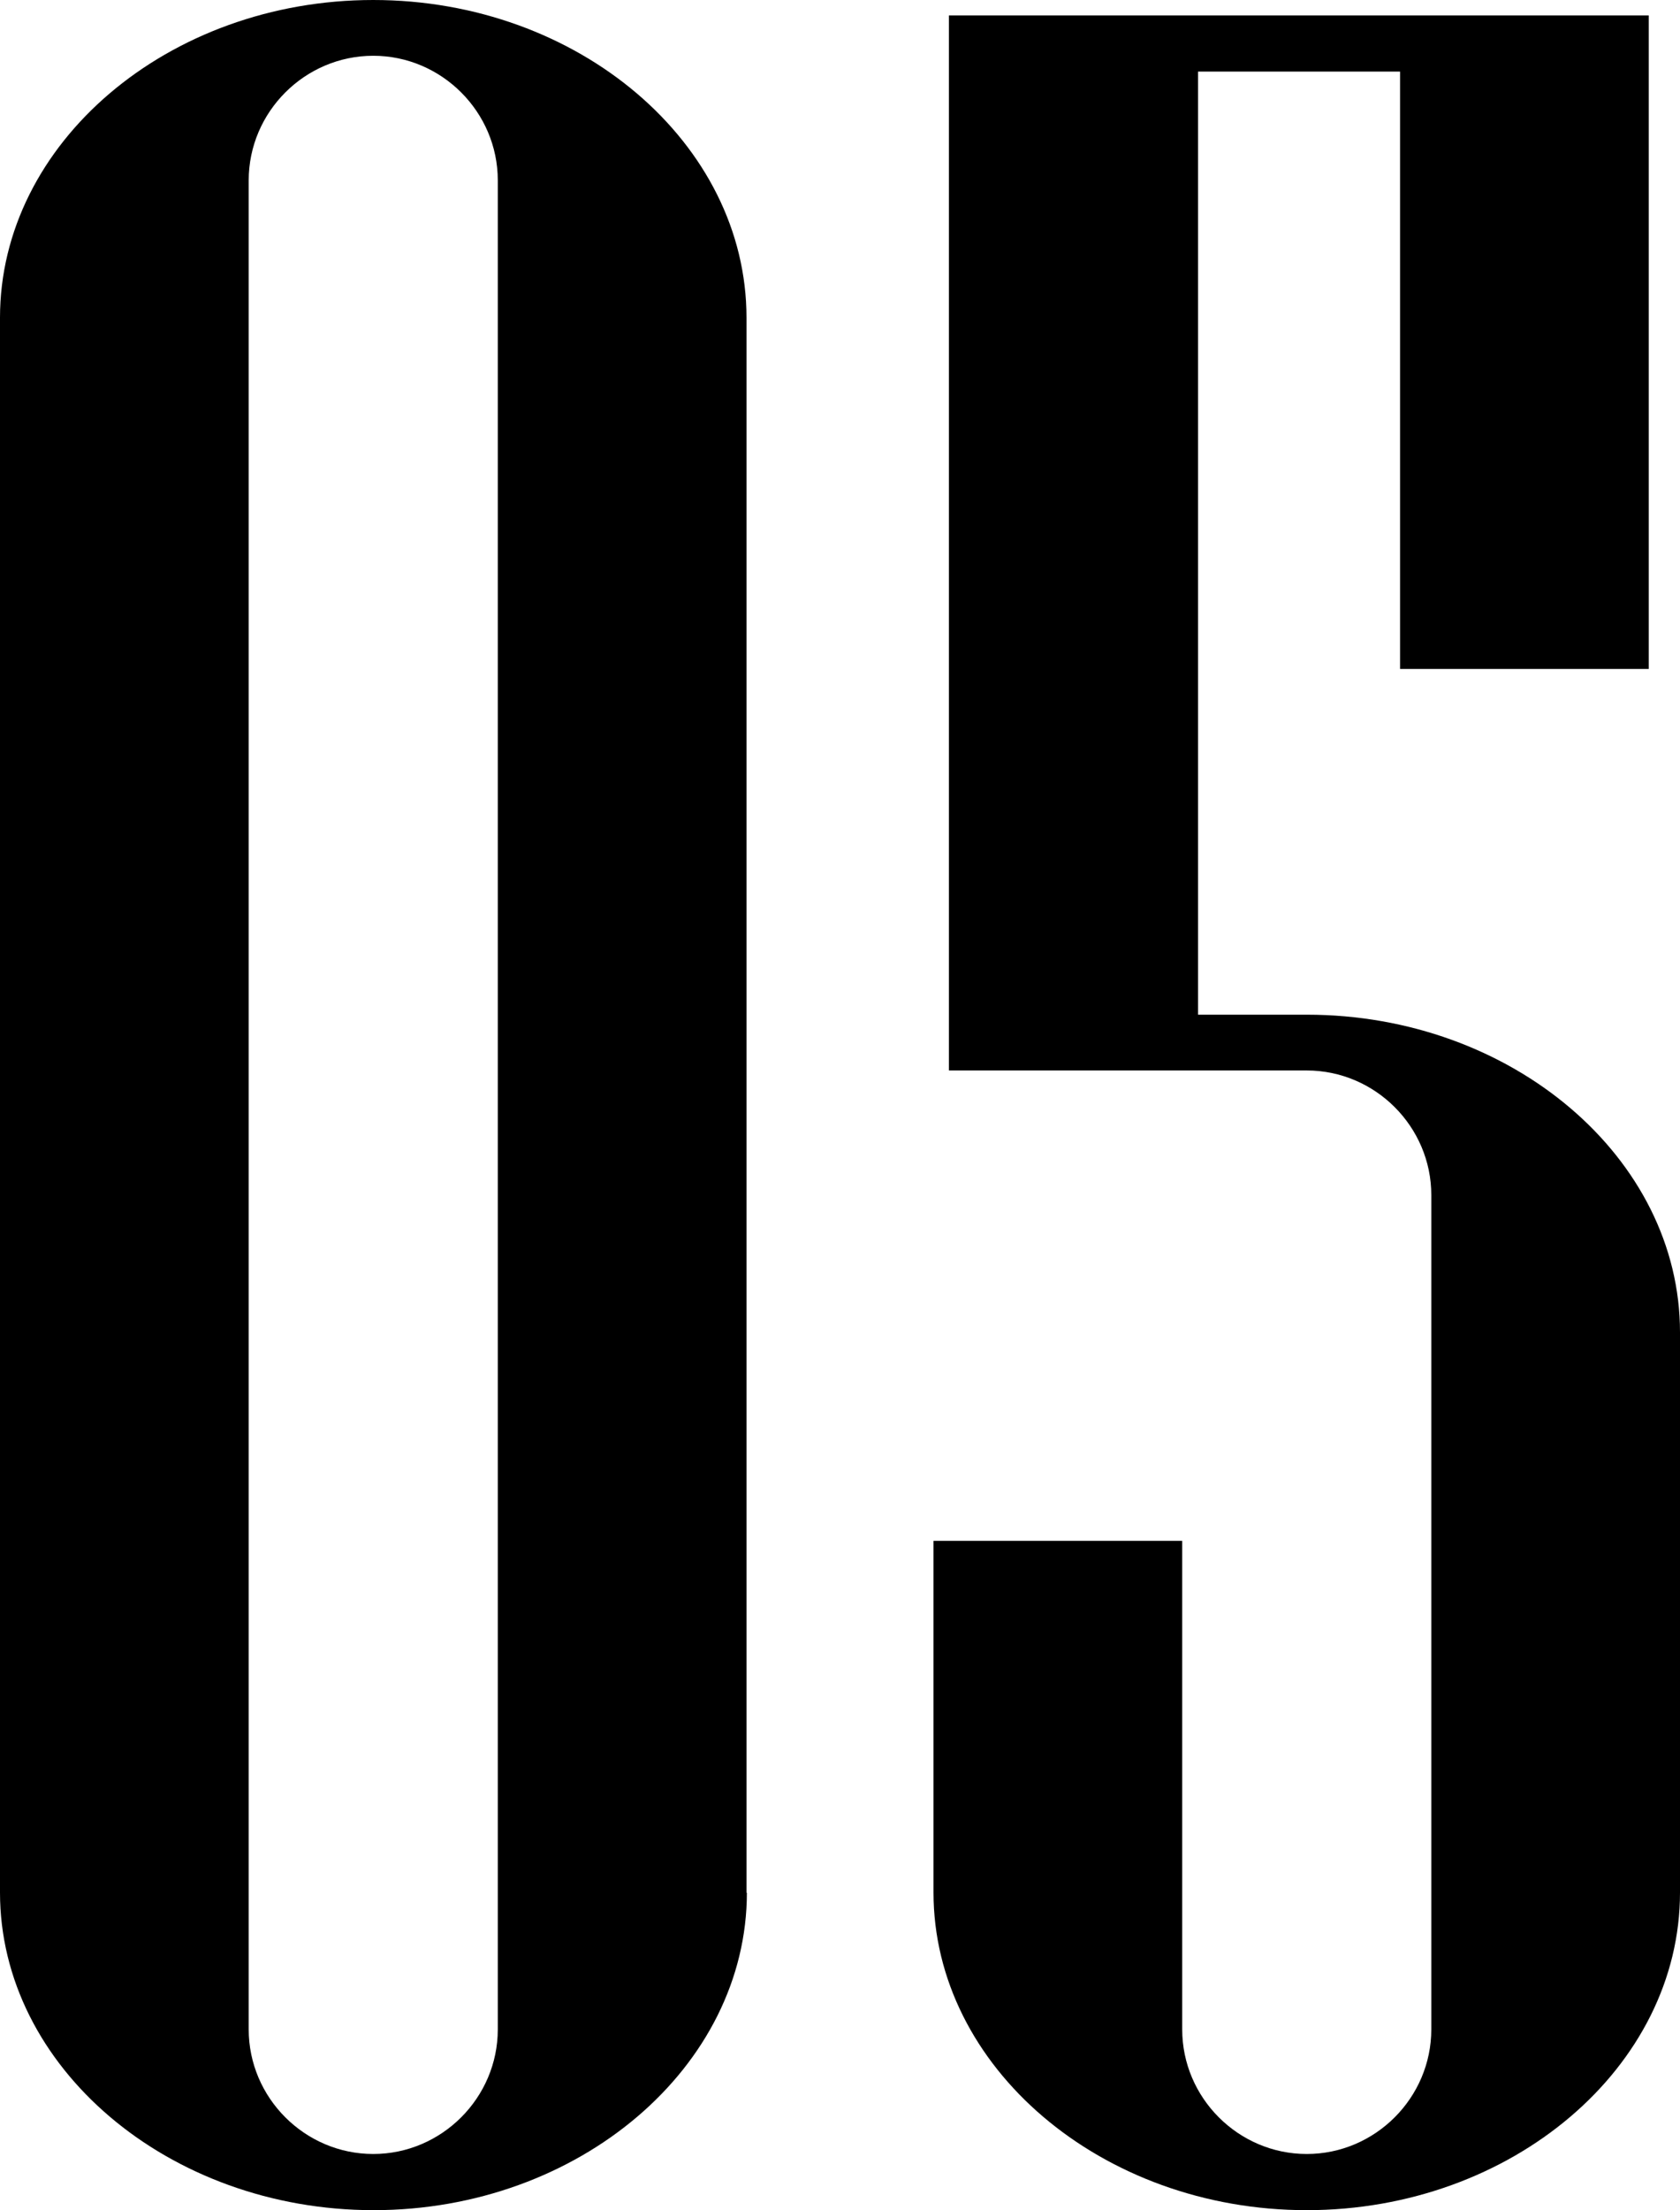
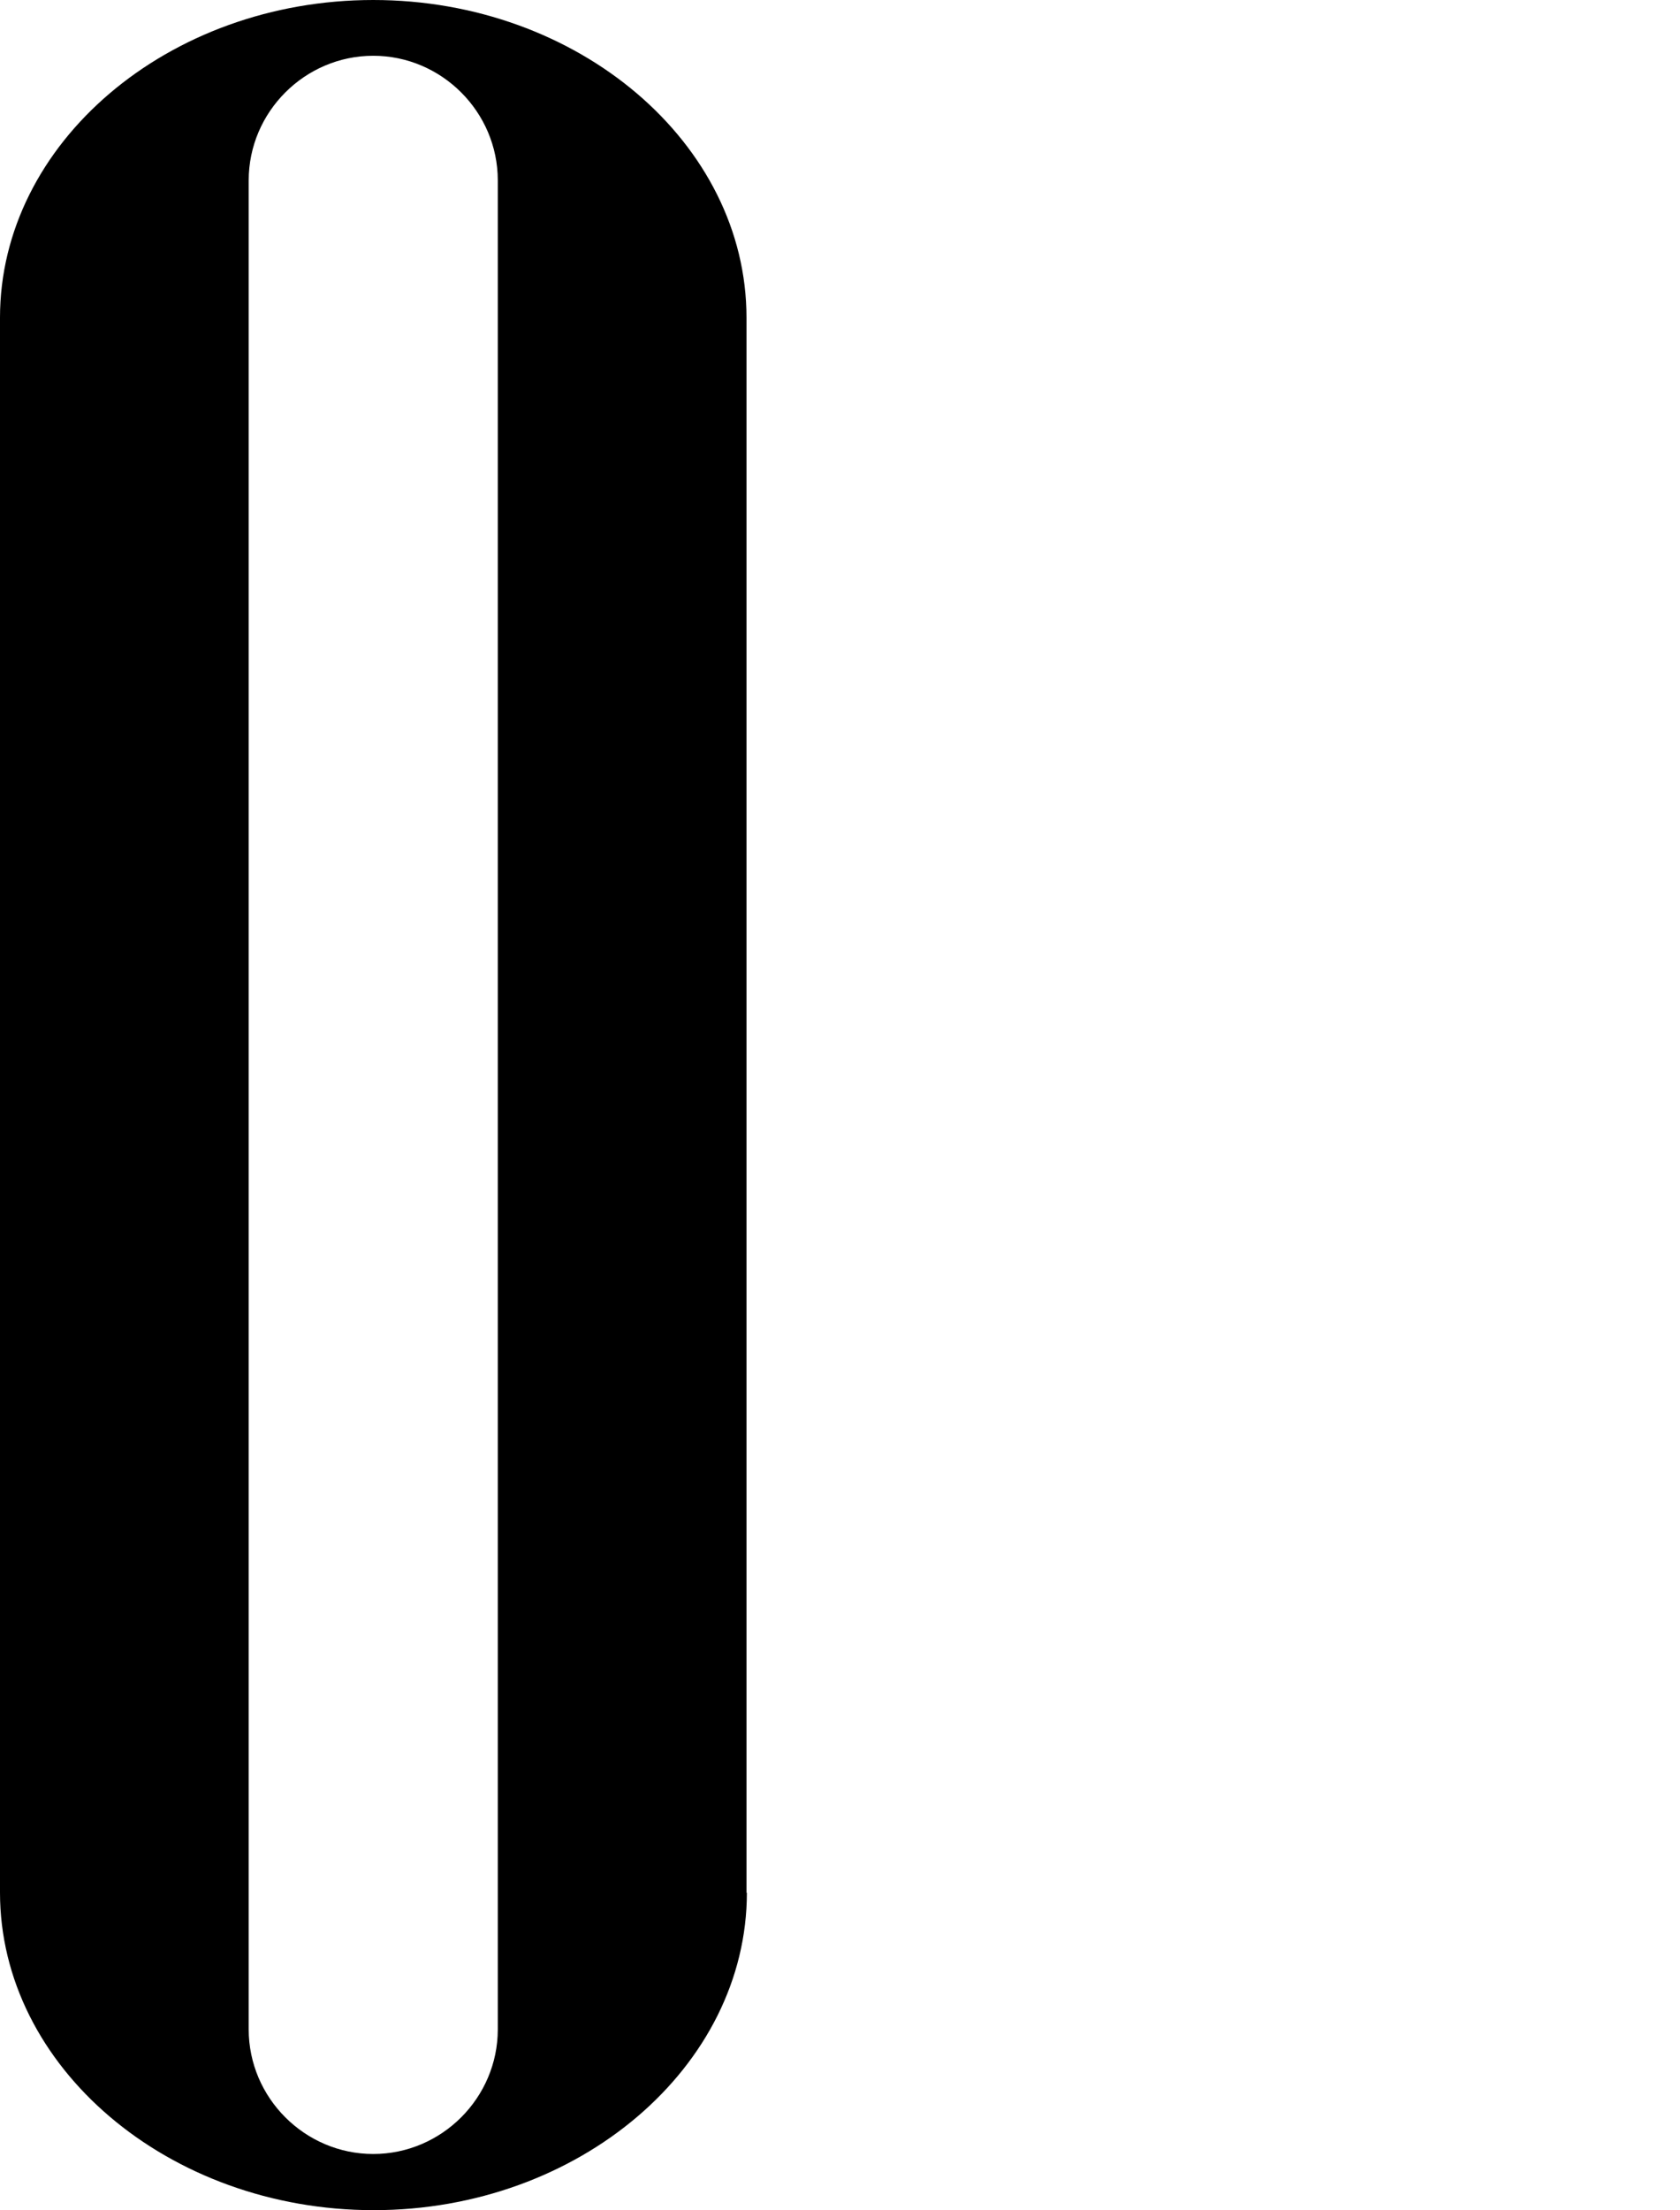
<svg xmlns="http://www.w3.org/2000/svg" id="_レイヤー_1" data-name="レイヤー_1" version="1.1" viewBox="0 0 424.9 558.7">
  <path d="M188.9,478.4c0,44.1-42.5,80.3-94.4,80.3S0,522.5,0,478.4V80.3C0,36.2,42.5,0,94.4,0s94.4,36.2,94.4,80.3v398.2ZM125.9,513V45.6c0-17.3-14.2-31.5-31.5-31.5s-31.5,14.2-31.5,31.5v467.4c0,17.3,14.2,31.5,31.5,31.5s31.5-14.2,31.5-31.5Z" />
-   <path d="M424.9,478.4c0,44.1-42.5,80.3-94.4,80.3s-94.4-36.2-94.4-80.3v-88.9h62.9v123.5c0,17.3,14.2,31.5,31.5,31.5s31.5-14.2,31.5-31.5v-210.9c0-17.3-14.2-31.5-31.5-31.5h-90.5V3.9h177v165.2h-62.9V18.1h-51.1v238.4h27.5c51.9,0,94.4,36.2,94.4,80.3v141.6Z" />
</svg>